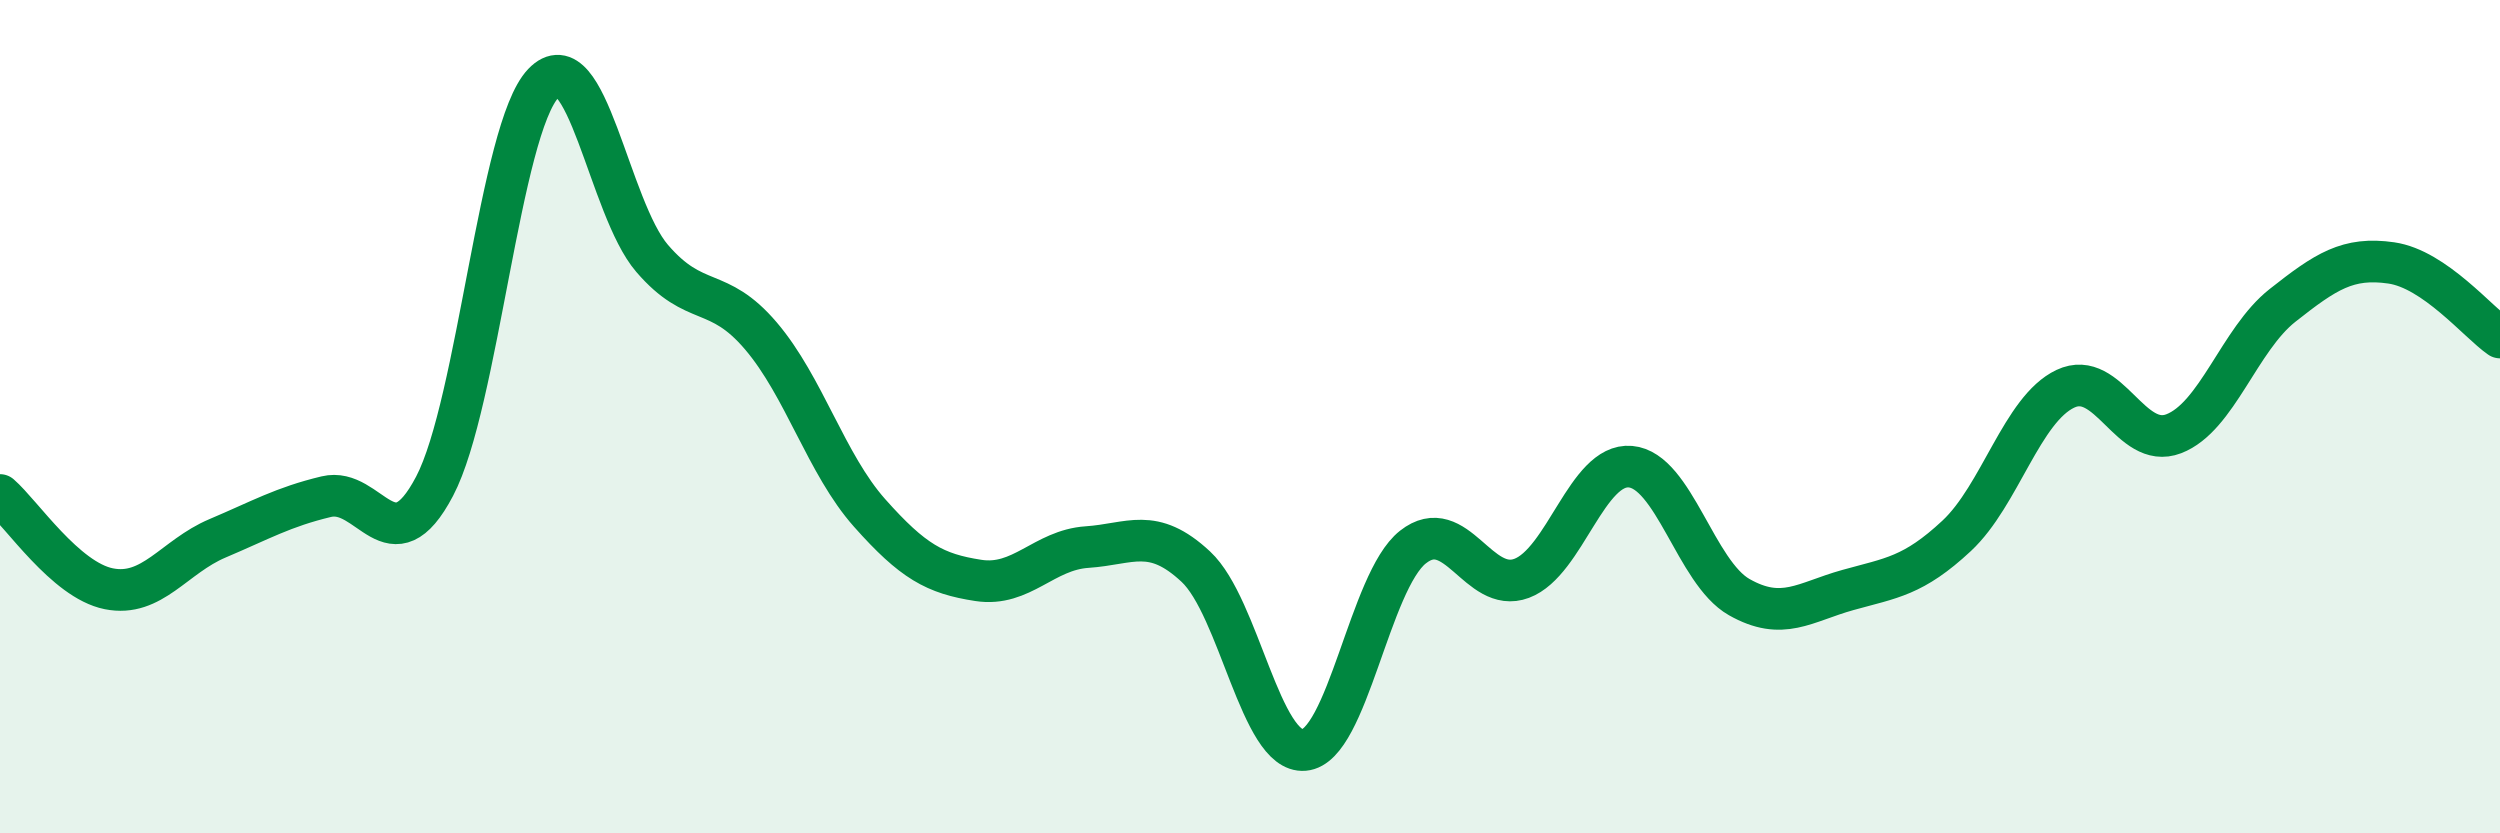
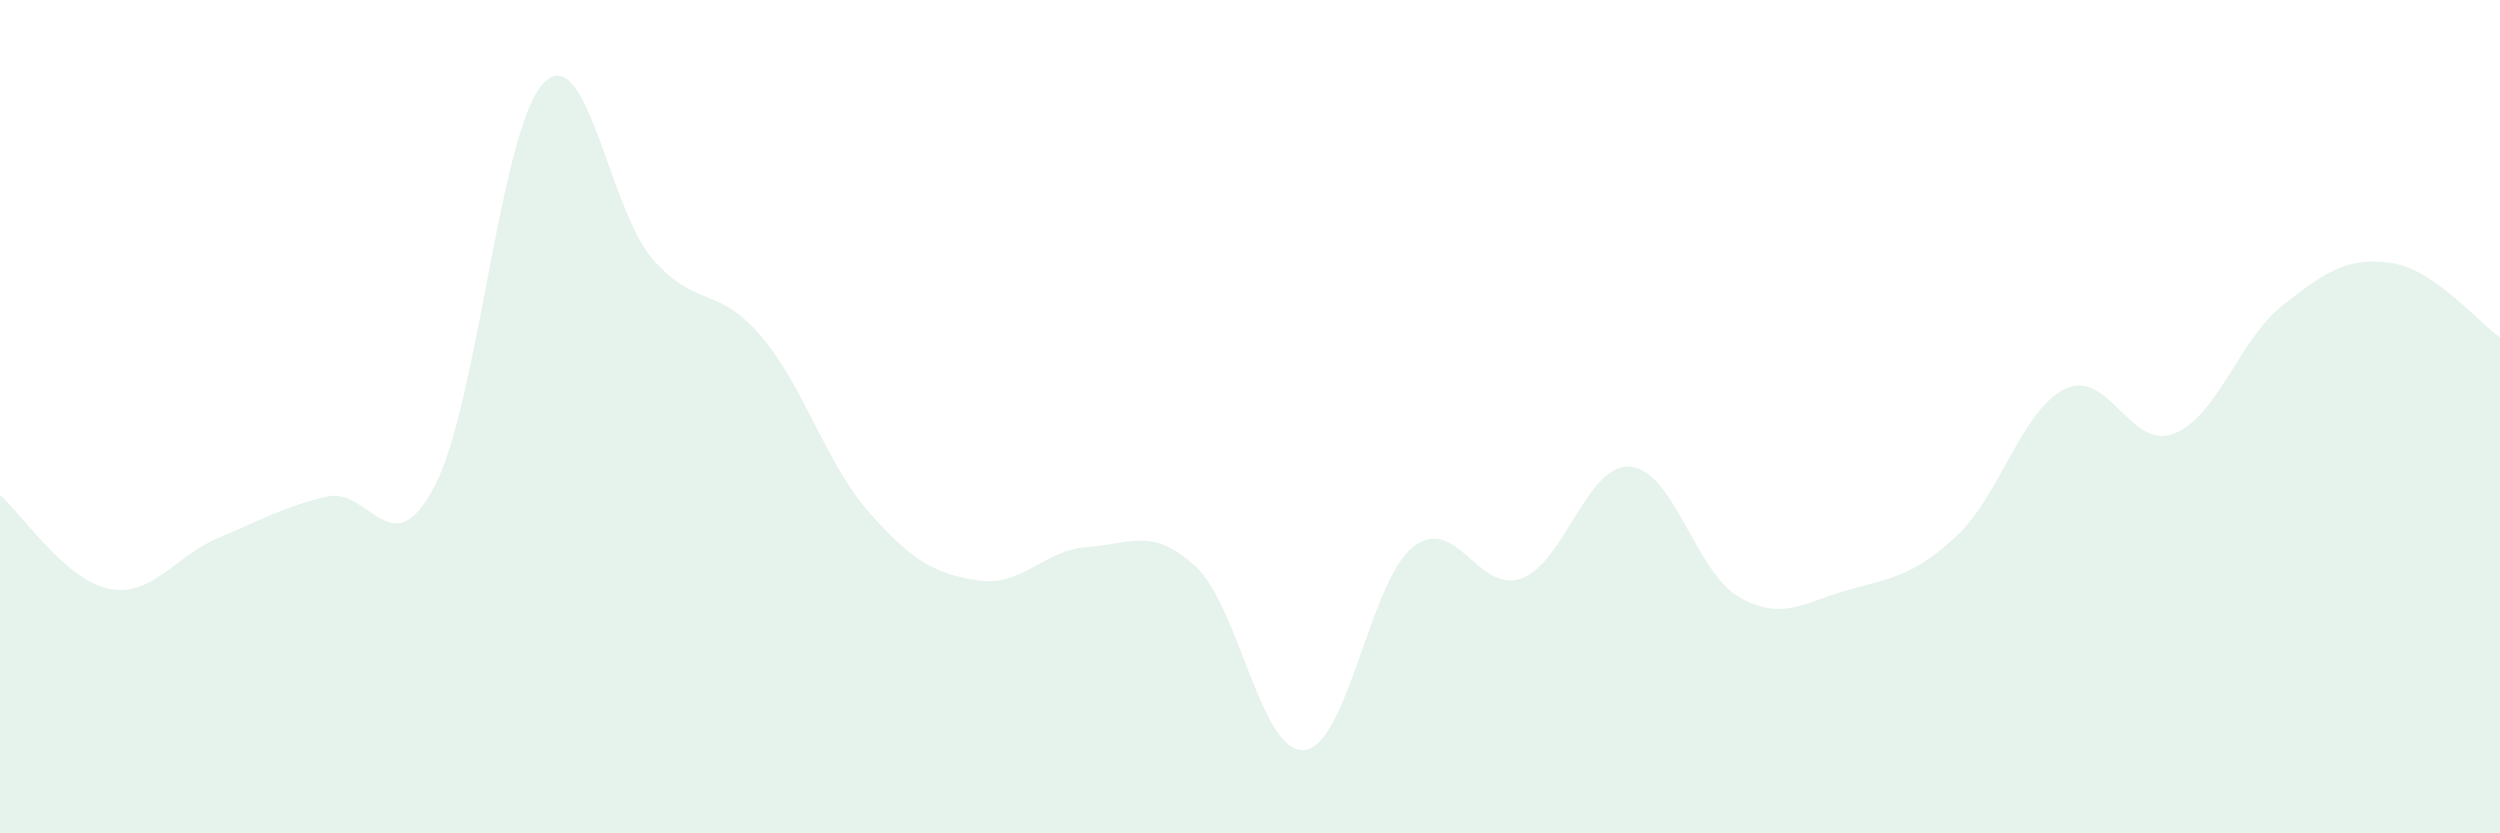
<svg xmlns="http://www.w3.org/2000/svg" width="60" height="20" viewBox="0 0 60 20">
  <path d="M 0,11.88 C 0.52,12.33 1.57,13.92 2.61,14.13 C 3.65,14.34 4.18,13.36 5.22,12.92 C 6.26,12.48 6.79,12.17 7.83,11.92 C 8.87,11.67 9.39,13.65 10.43,11.67 C 11.47,9.69 12,3.09 13.04,2 C 14.08,0.91 14.61,4.99 15.65,6.2 C 16.69,7.41 17.22,6.84 18.26,8.06 C 19.3,9.28 19.83,11.14 20.87,12.31 C 21.91,13.48 22.44,13.77 23.48,13.93 C 24.52,14.09 25.05,13.2 26.09,13.13 C 27.13,13.06 27.66,12.63 28.7,13.6 C 29.74,14.57 30.26,18.09 31.3,18 C 32.34,17.91 32.87,13.95 33.91,13.13 C 34.95,12.31 35.48,14.27 36.52,13.88 C 37.56,13.49 38.09,11.11 39.13,11.2 C 40.17,11.29 40.7,13.74 41.74,14.33 C 42.78,14.92 43.31,14.45 44.35,14.16 C 45.39,13.87 45.92,13.83 46.96,12.86 C 48,11.89 48.53,9.82 49.57,9.33 C 50.61,8.84 51.13,10.81 52.17,10.41 C 53.21,10.01 53.74,8.15 54.78,7.33 C 55.82,6.51 56.35,6.16 57.39,6.31 C 58.43,6.46 59.48,7.74 60,8.1L60 20L0 20Z" fill="#008740" opacity="0.1" stroke-linecap="round" stroke-linejoin="round" />
-   <path d="M 0,11.88 C 0.52,12.33 1.57,13.92 2.61,14.13 C 3.65,14.34 4.18,13.36 5.22,12.92 C 6.26,12.48 6.79,12.17 7.83,11.92 C 8.87,11.67 9.39,13.65 10.43,11.67 C 11.47,9.69 12,3.09 13.04,2 C 14.08,0.91 14.61,4.99 15.65,6.2 C 16.69,7.41 17.22,6.84 18.26,8.06 C 19.3,9.28 19.83,11.14 20.87,12.31 C 21.91,13.48 22.44,13.77 23.48,13.93 C 24.52,14.09 25.05,13.2 26.09,13.13 C 27.13,13.06 27.66,12.63 28.7,13.6 C 29.74,14.57 30.26,18.09 31.3,18 C 32.34,17.91 32.87,13.95 33.91,13.13 C 34.95,12.31 35.48,14.27 36.52,13.88 C 37.56,13.49 38.09,11.11 39.13,11.2 C 40.17,11.29 40.7,13.74 41.74,14.33 C 42.78,14.92 43.31,14.45 44.35,14.16 C 45.39,13.87 45.92,13.83 46.96,12.86 C 48,11.89 48.53,9.82 49.57,9.33 C 50.61,8.84 51.13,10.81 52.17,10.41 C 53.21,10.01 53.74,8.15 54.78,7.33 C 55.82,6.51 56.35,6.16 57.39,6.31 C 58.43,6.46 59.48,7.74 60,8.1" stroke="#008740" stroke-width="1" fill="none" stroke-linecap="round" stroke-linejoin="round" />
</svg>